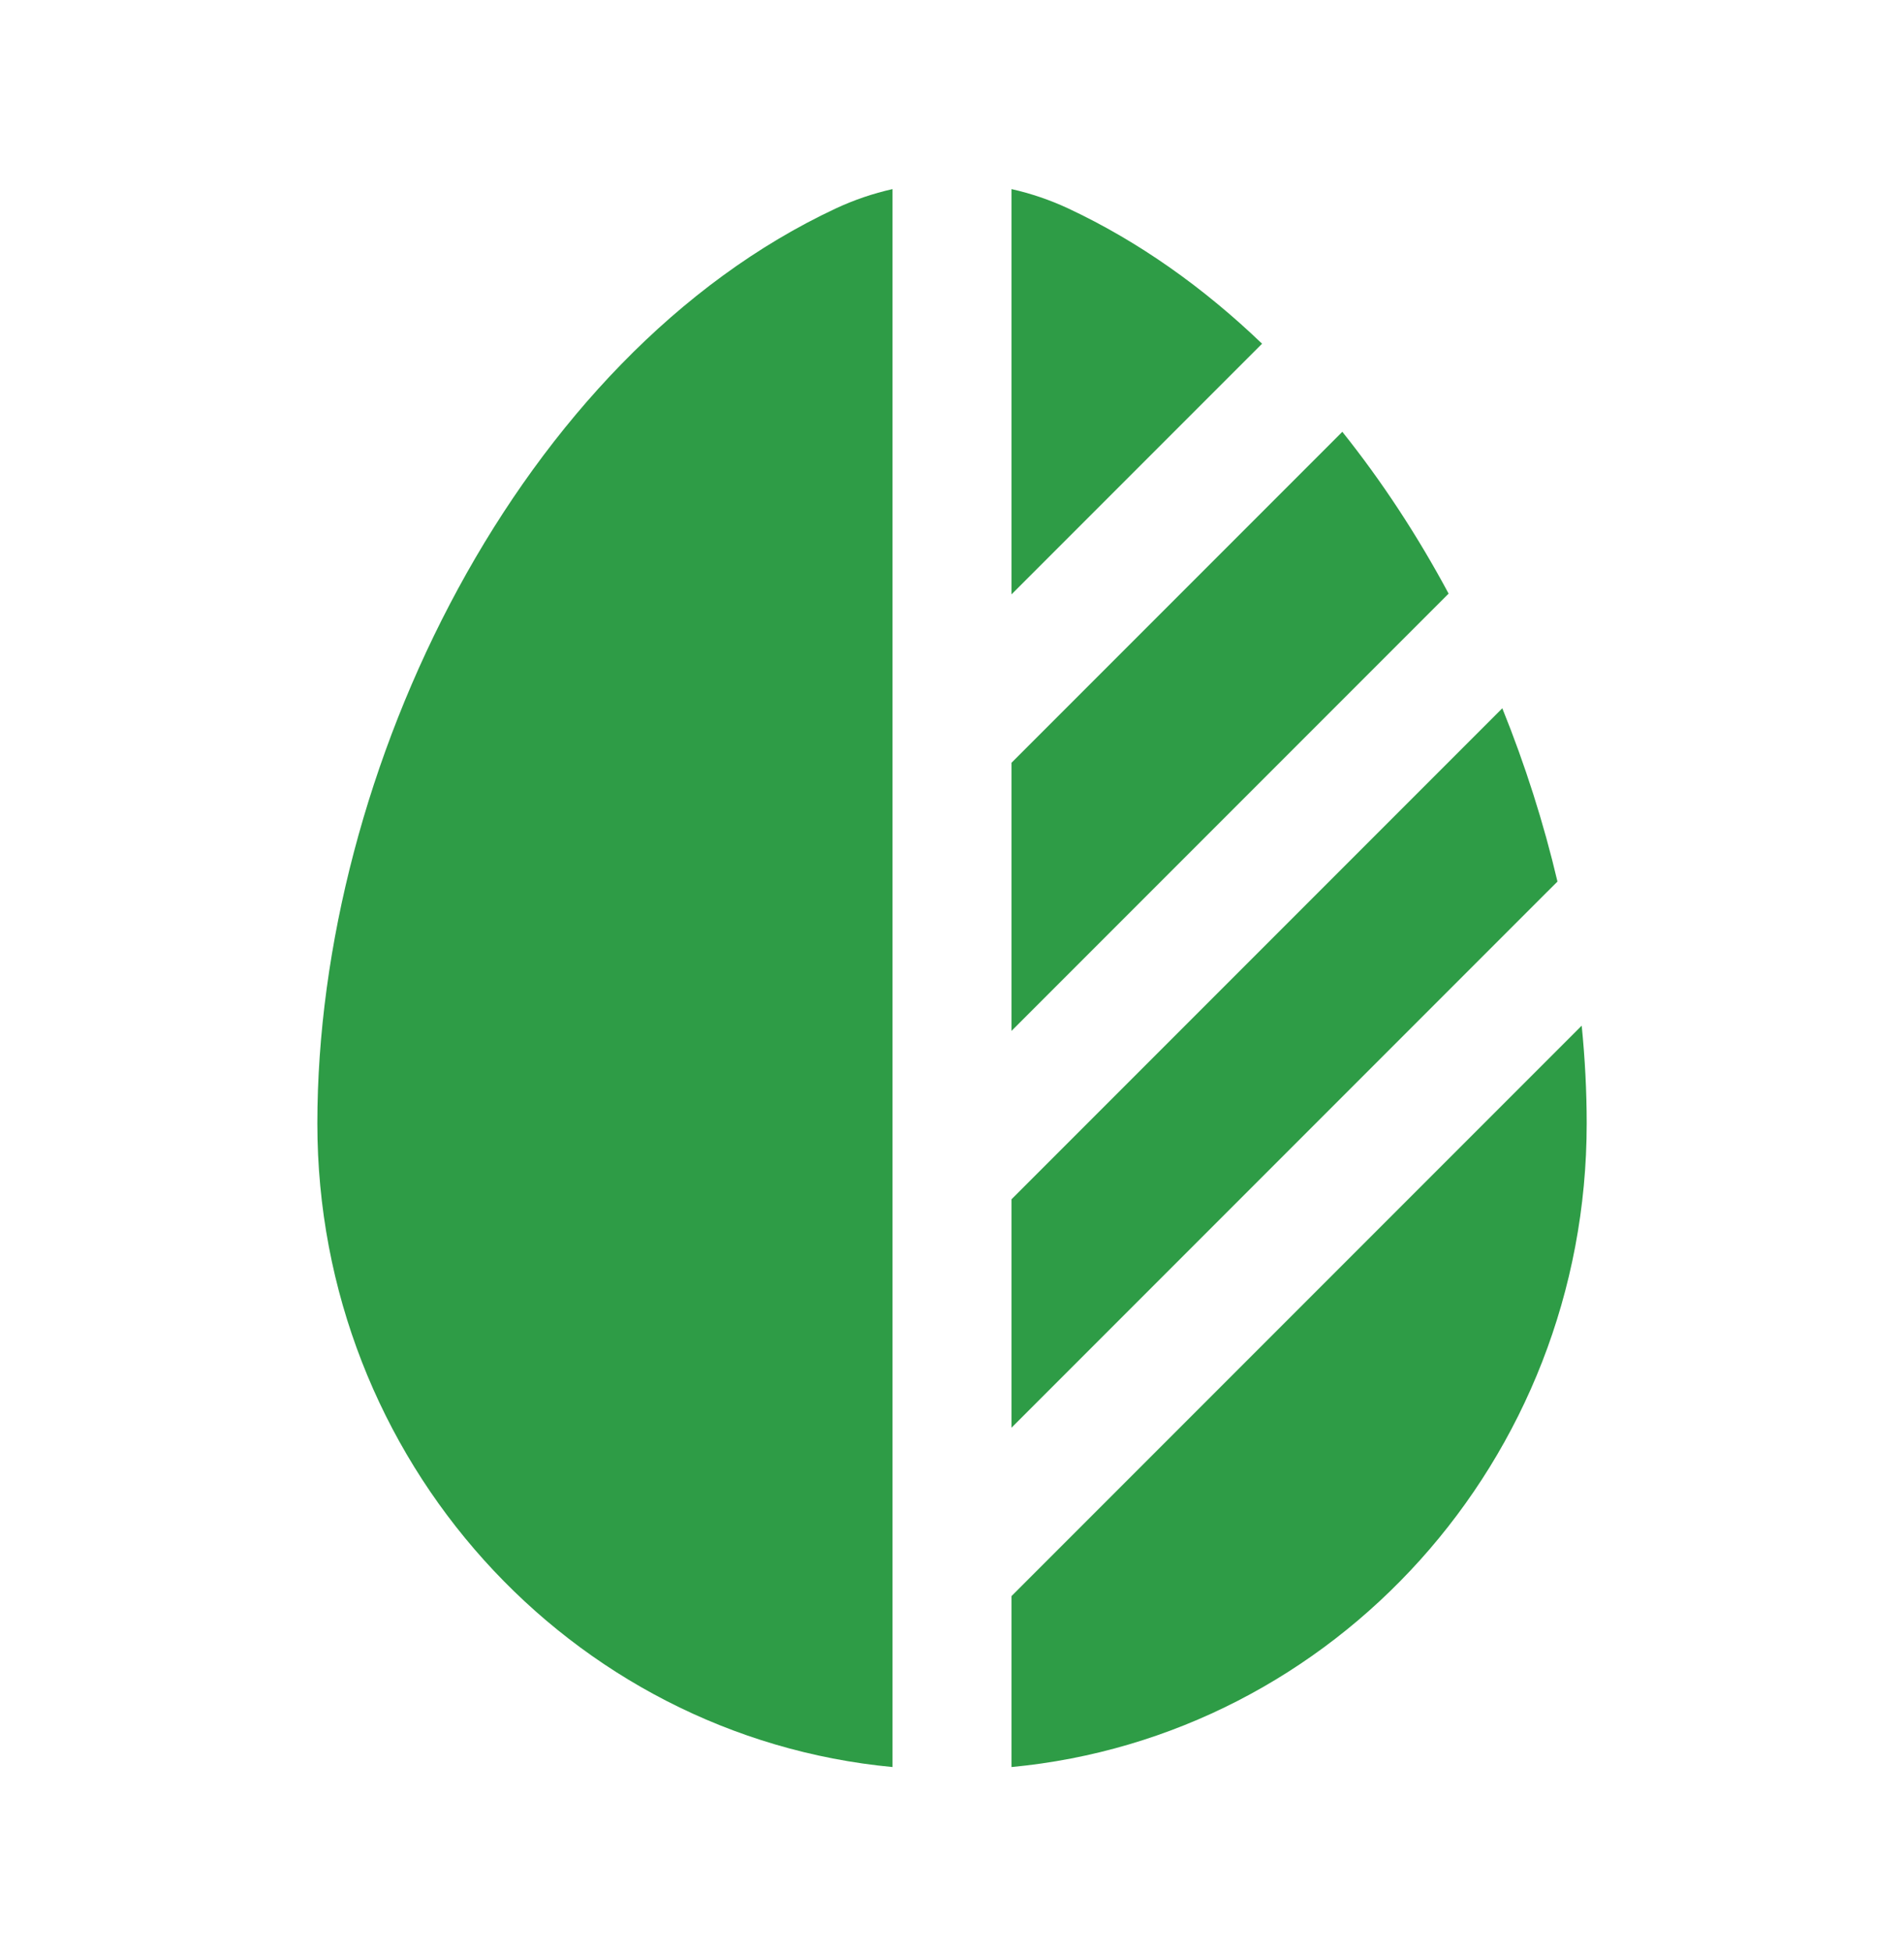
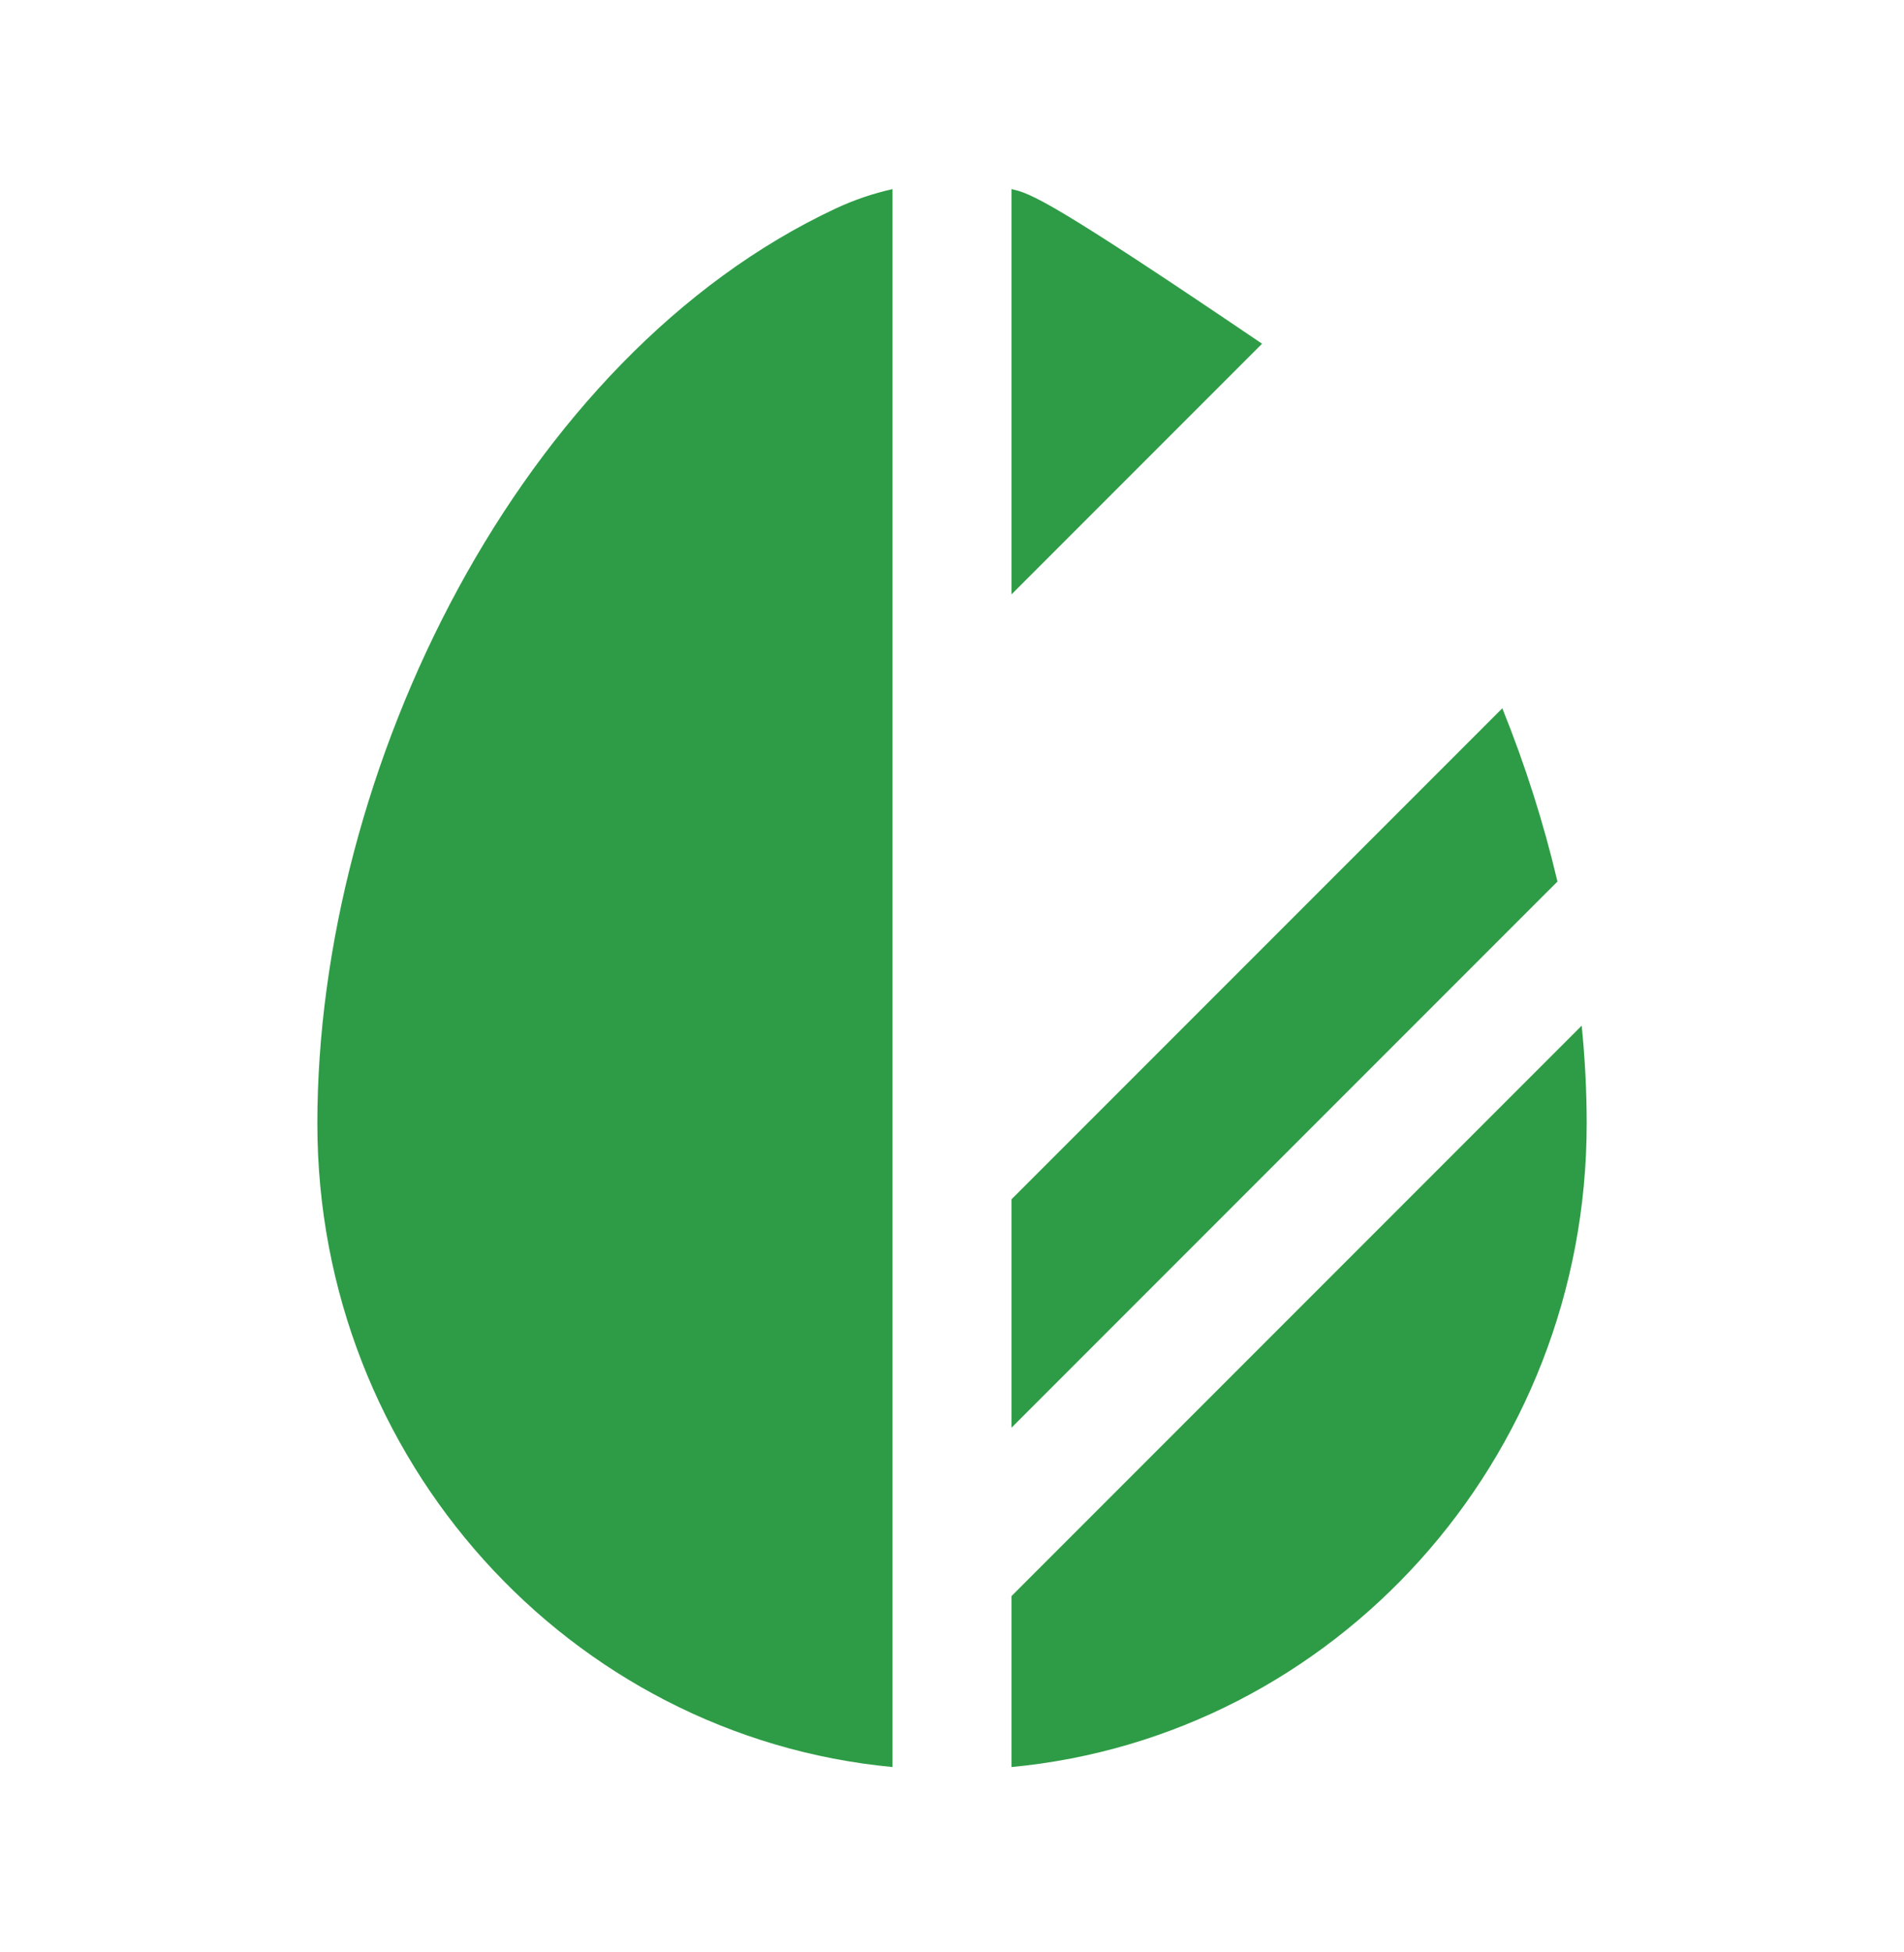
<svg xmlns="http://www.w3.org/2000/svg" width="40" height="41" viewBox="0 0 40 41" fill="none">
  <g id="Bold / Nature, Travel / Leaf">
    <g id="Vector">
      <path d="M18.75 3.971C18.345 4.062 17.946 4.197 17.562 4.376C10.922 7.48 6.667 16.158 6.667 23.595C6.667 30.661 11.973 36.467 18.75 37.108V3.971Z" fill="#2E9C46" />
      <path d="M21.25 37.108C28.028 36.467 33.334 30.661 33.334 23.595C33.334 22.918 33.298 22.231 33.229 21.539L21.25 33.518V37.108Z" fill="#2E9C46" />
-       <path d="M30.433 12.466C29.785 11.258 29.037 10.114 28.2 9.068L21.25 16.018V21.649L30.433 12.466Z" fill="#2E9C46" />
-       <path d="M26.514 7.218C25.289 6.043 23.923 5.07 22.439 4.376C22.055 4.197 21.656 4.062 21.25 3.971V12.482L26.514 7.218Z" fill="#2E9C46" />
+       <path d="M26.514 7.218C22.055 4.197 21.656 4.062 21.25 3.971V12.482L26.514 7.218Z" fill="#2E9C46" />
      <path d="M31.561 14.874L21.25 25.185V29.982L32.5 18.732L32.72 18.513C32.43 17.283 32.041 16.061 31.561 14.874Z" fill="#2E9C46" />
    </g>
  </g>
</svg>